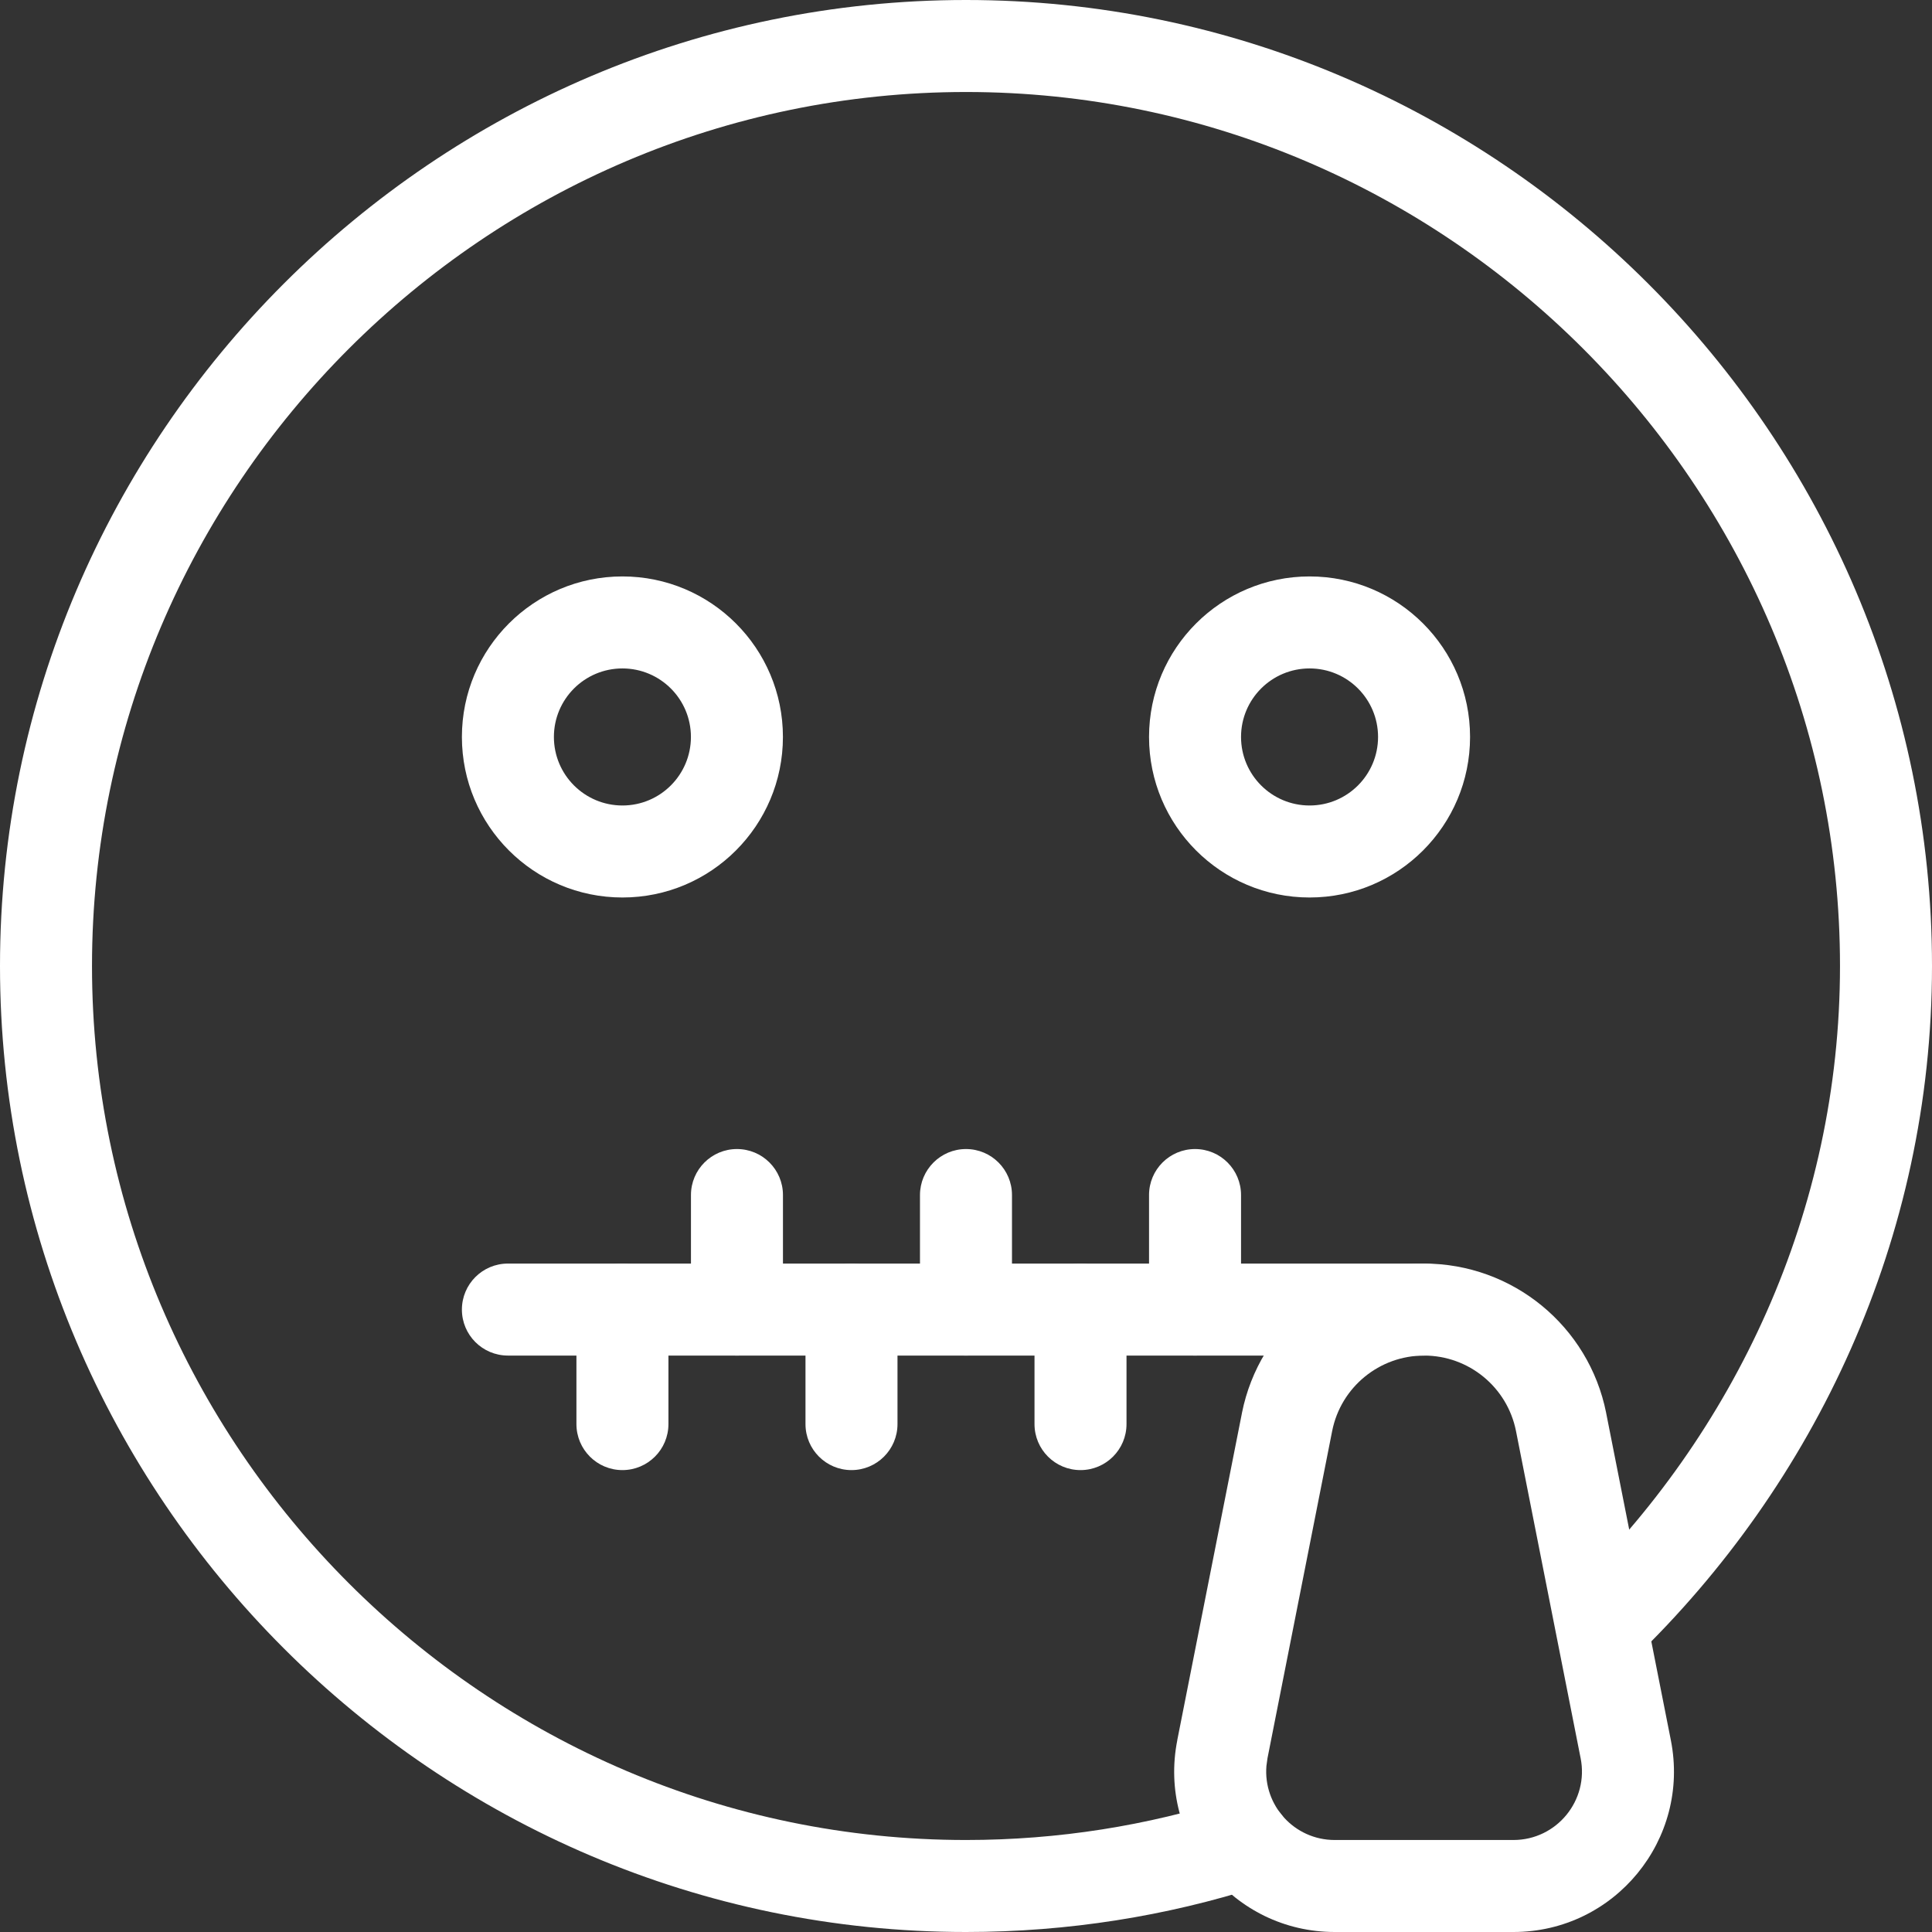
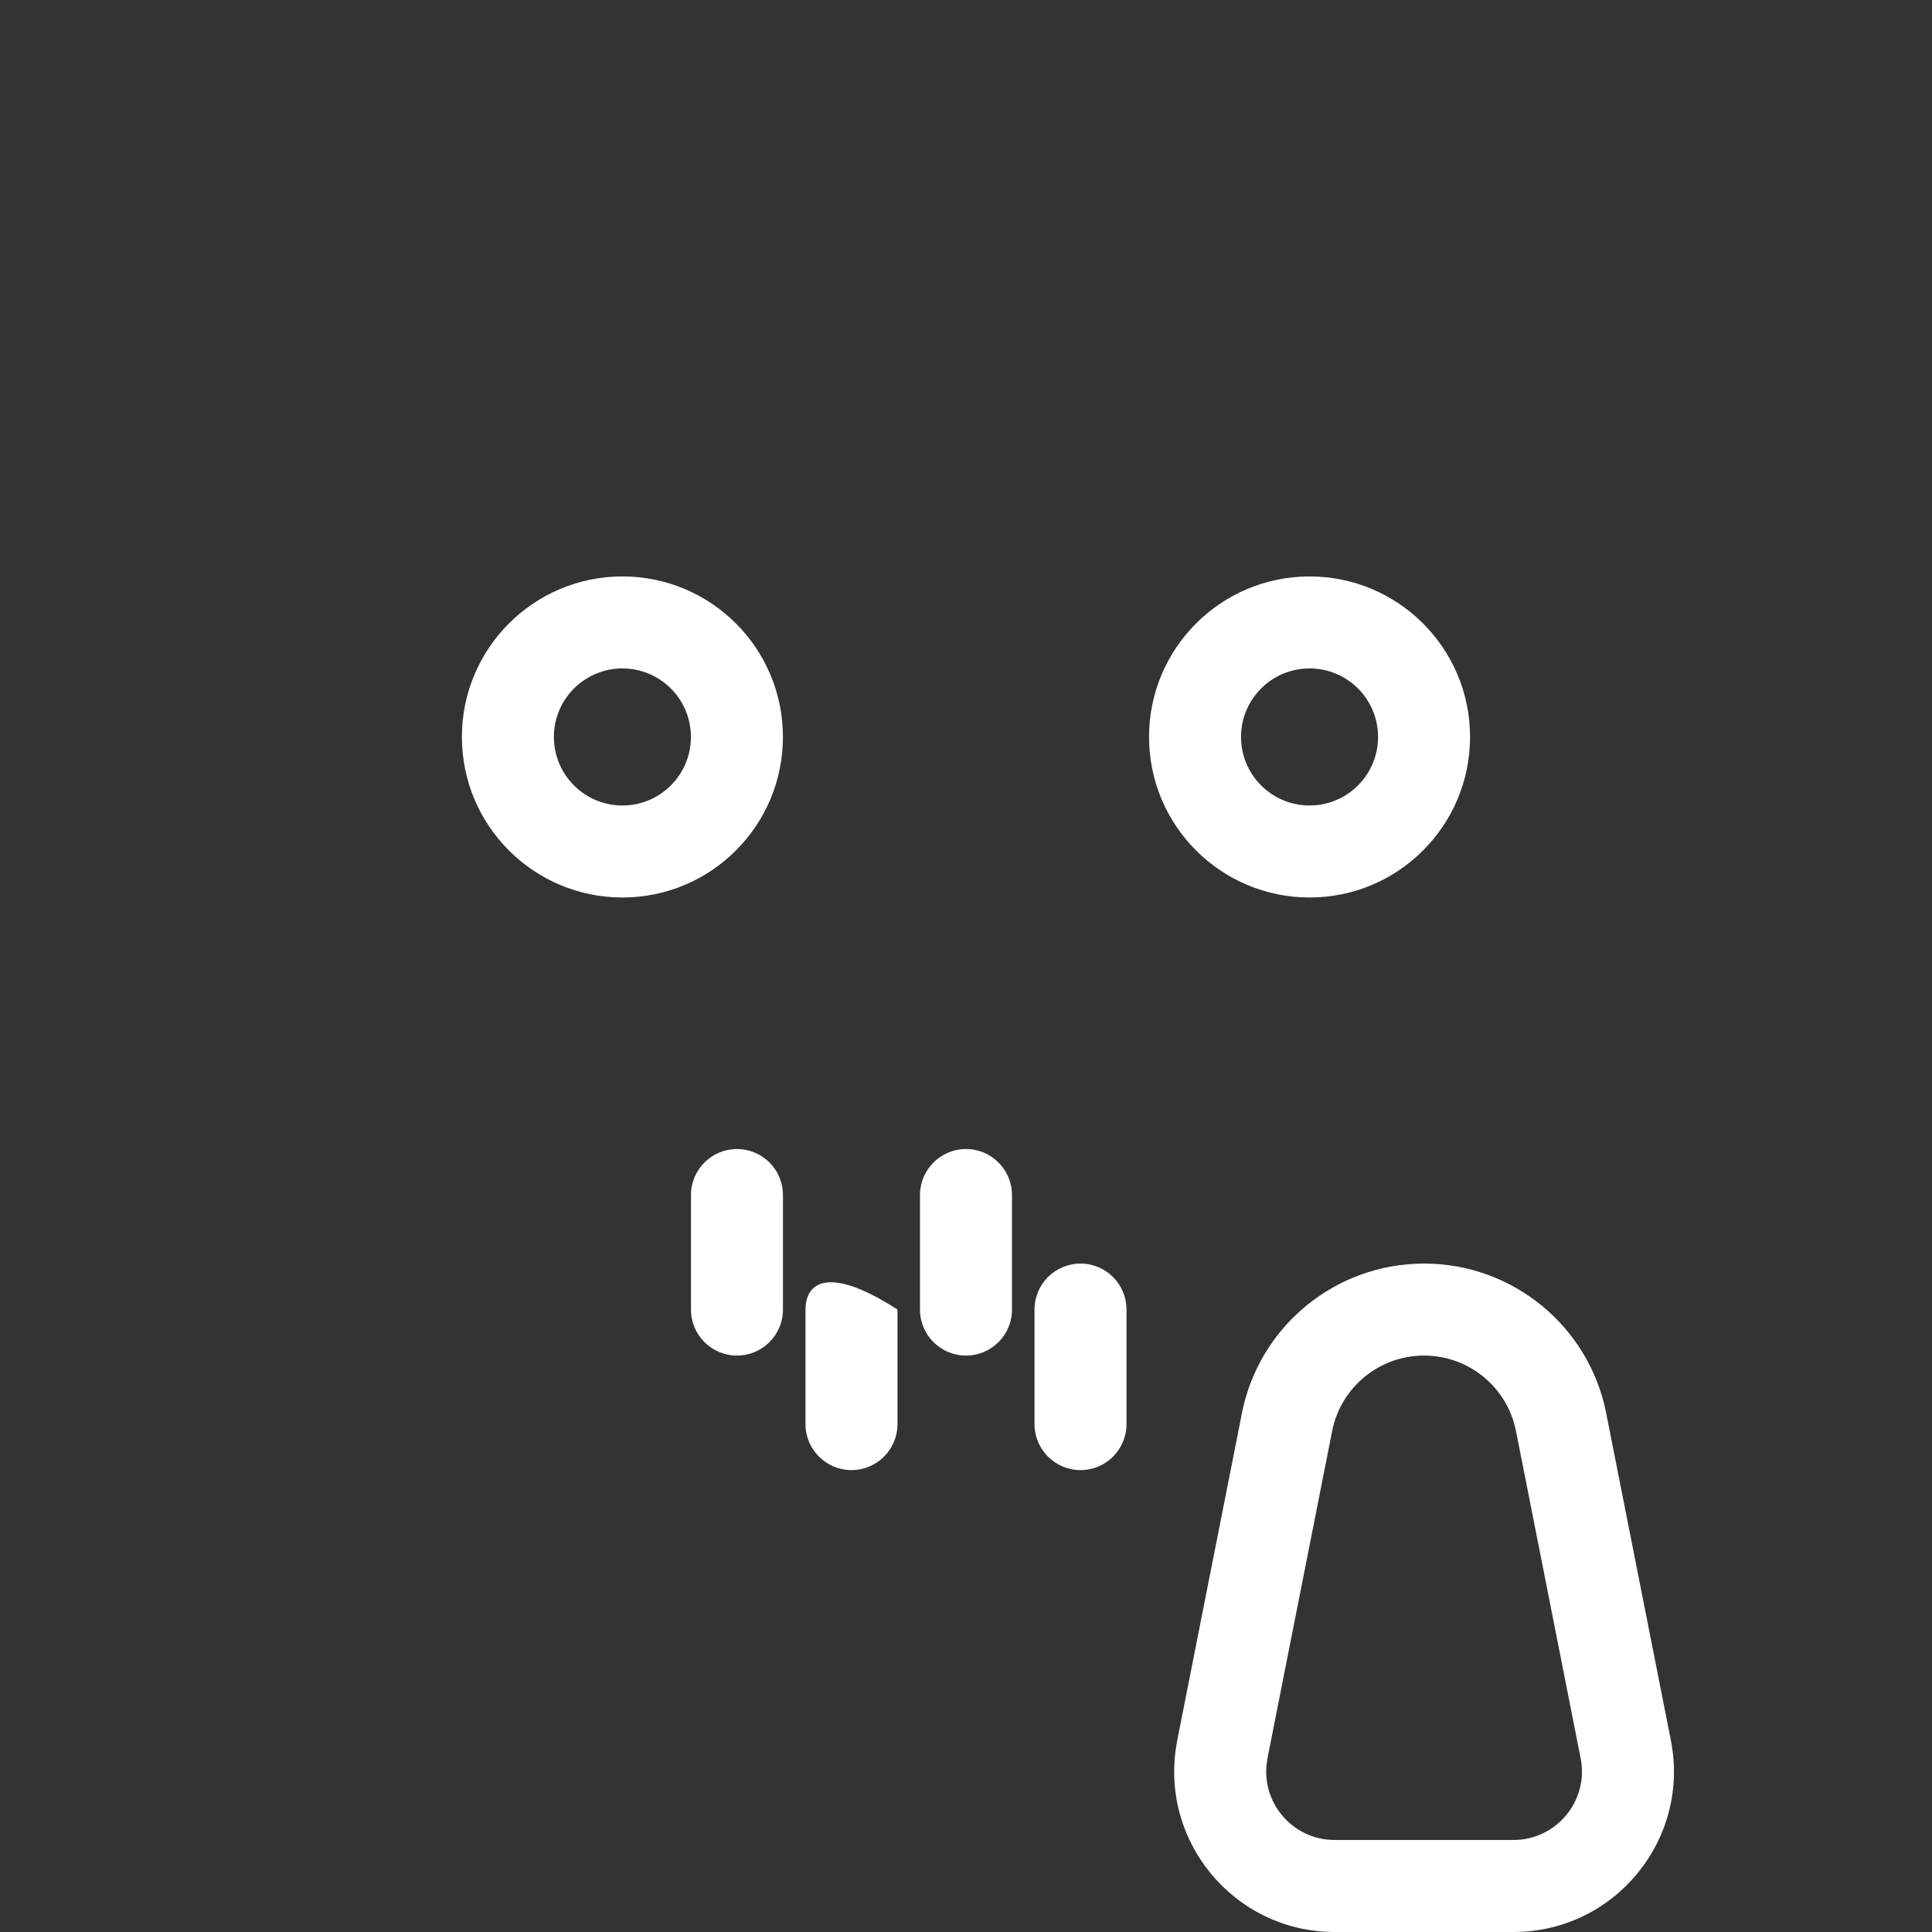
<svg xmlns="http://www.w3.org/2000/svg" fill="none" viewBox="0 0 50 50" height="50" width="50">
  <rect x="0" y="0" width="50" height="50" fill="#333333" stroke="none" />
-   <path fill="white" d="M0 25C0 38.753 11.247 50 25 50C27.643 50 30.192 49.588 32.585 48.823C33.211 48.623 33.557 47.953 33.357 47.327C33.157 46.701 32.486 46.355 31.86 46.555C29.699 47.245 27.394 47.619 25 47.619C12.562 47.619 2.381 37.438 2.381 25C2.381 12.562 12.562 2.381 25 2.381C37.438 2.381 47.619 12.562 47.619 25C47.619 31.356 44.888 37.108 40.629 41.215C40.156 41.671 40.142 42.425 40.598 42.898C41.054 43.371 41.808 43.385 42.281 42.929C46.968 38.41 50 32.053 50 25C50 11.248 38.752 1.10302e-05 25 0C11.247 0 1.10301e-05 11.248 0 25Z" />
  <path fill="white" d="M17.881 19.072C17.881 20.051 17.088 20.846 16.109 20.846C15.129 20.846 14.335 20.052 14.335 19.072C14.335 18.093 15.129 17.299 16.109 17.299C17.088 17.3 17.881 18.093 17.881 19.072ZM20.262 19.072C20.262 16.778 18.403 14.919 16.109 14.918C13.815 14.918 11.954 16.778 11.954 19.072C11.954 21.366 13.814 23.227 16.109 23.227C18.403 23.227 20.262 21.366 20.262 19.072Z" />
  <path fill="white" d="M35.664 19.072C35.664 20.051 34.871 20.846 33.892 20.846C32.912 20.846 32.118 20.052 32.118 19.072C32.118 18.093 32.912 17.299 33.892 17.299C34.871 17.299 35.664 18.093 35.664 19.072ZM38.045 19.072C38.045 16.778 36.186 14.919 33.892 14.918C31.598 14.918 29.737 16.778 29.737 19.072C29.737 21.366 31.597 23.227 33.892 23.227C36.186 23.227 38.045 21.366 38.045 19.072Z" />
  <path fill="white" d="M39.167 50C41.788 50 43.752 47.604 43.241 45.034L41.567 36.567V36.564C41.118 34.318 39.146 32.701 36.855 32.701C34.564 32.701 32.592 34.318 32.142 36.564V36.567L30.468 45.033L30.469 45.034C29.957 47.604 31.922 50 34.543 50H39.167ZM34.543 47.619C33.493 47.619 32.69 46.719 32.775 45.702L32.803 45.498L32.804 45.495L34.477 37.031C34.703 35.898 35.699 35.082 36.855 35.082C38.011 35.082 39.006 35.898 39.233 37.031L40.905 45.495L40.906 45.498C41.126 46.595 40.286 47.619 39.167 47.619H34.543Z" />
-   <path fill="white" d="M36.855 35.082C37.512 35.082 38.046 34.549 38.046 33.892C38.046 33.234 37.512 32.701 36.855 32.701L13.145 32.701C12.487 32.701 11.954 33.234 11.954 33.892C11.954 34.549 12.487 35.082 13.145 35.082L36.855 35.082Z" />
-   <path fill="white" d="M14.918 33.891V36.855C14.918 37.513 15.451 38.046 16.108 38.046C16.766 38.046 17.299 37.513 17.299 36.855V33.891C17.299 33.234 16.766 32.701 16.108 32.701C15.451 32.701 14.918 33.234 14.918 33.891Z" />
-   <path fill="white" d="M20.846 33.891V36.855C20.846 37.513 21.379 38.046 22.036 38.046C22.694 38.046 23.227 37.513 23.227 36.855V33.891C23.227 33.234 22.694 32.701 22.036 32.701C21.379 32.701 20.846 33.234 20.846 33.891Z" />
+   <path fill="white" d="M20.846 33.891V36.855C20.846 37.513 21.379 38.046 22.036 38.046C22.694 38.046 23.227 37.513 23.227 36.855V33.891C21.379 32.701 20.846 33.234 20.846 33.891Z" />
  <path fill="white" d="M26.773 33.891V36.855C26.773 37.513 27.306 38.046 27.964 38.046C28.621 38.046 29.154 37.513 29.154 36.855V33.891C29.154 33.234 28.621 32.701 27.964 32.701C27.306 32.701 26.773 33.234 26.773 33.891Z" />
  <path fill="white" d="M17.882 30.927V33.892C17.882 34.549 18.415 35.082 19.072 35.082C19.73 35.082 20.263 34.549 20.263 33.892V30.927C20.263 30.27 19.73 29.737 19.072 29.737C18.415 29.737 17.882 30.27 17.882 30.927Z" />
  <path fill="white" d="M23.809 30.927V33.892C23.809 34.549 24.343 35.082 25 35.082C25.657 35.082 26.19 34.549 26.19 33.892V30.927C26.19 30.27 25.657 29.737 25 29.737C24.343 29.737 23.81 30.27 23.809 30.927Z" />
-   <path fill="white" d="M29.737 30.927V33.892C29.737 34.549 30.27 35.082 30.928 35.082C31.585 35.082 32.118 34.549 32.118 33.892V30.927C32.118 30.27 31.585 29.737 30.928 29.737C30.27 29.737 29.737 30.27 29.737 30.927Z" />
</svg>